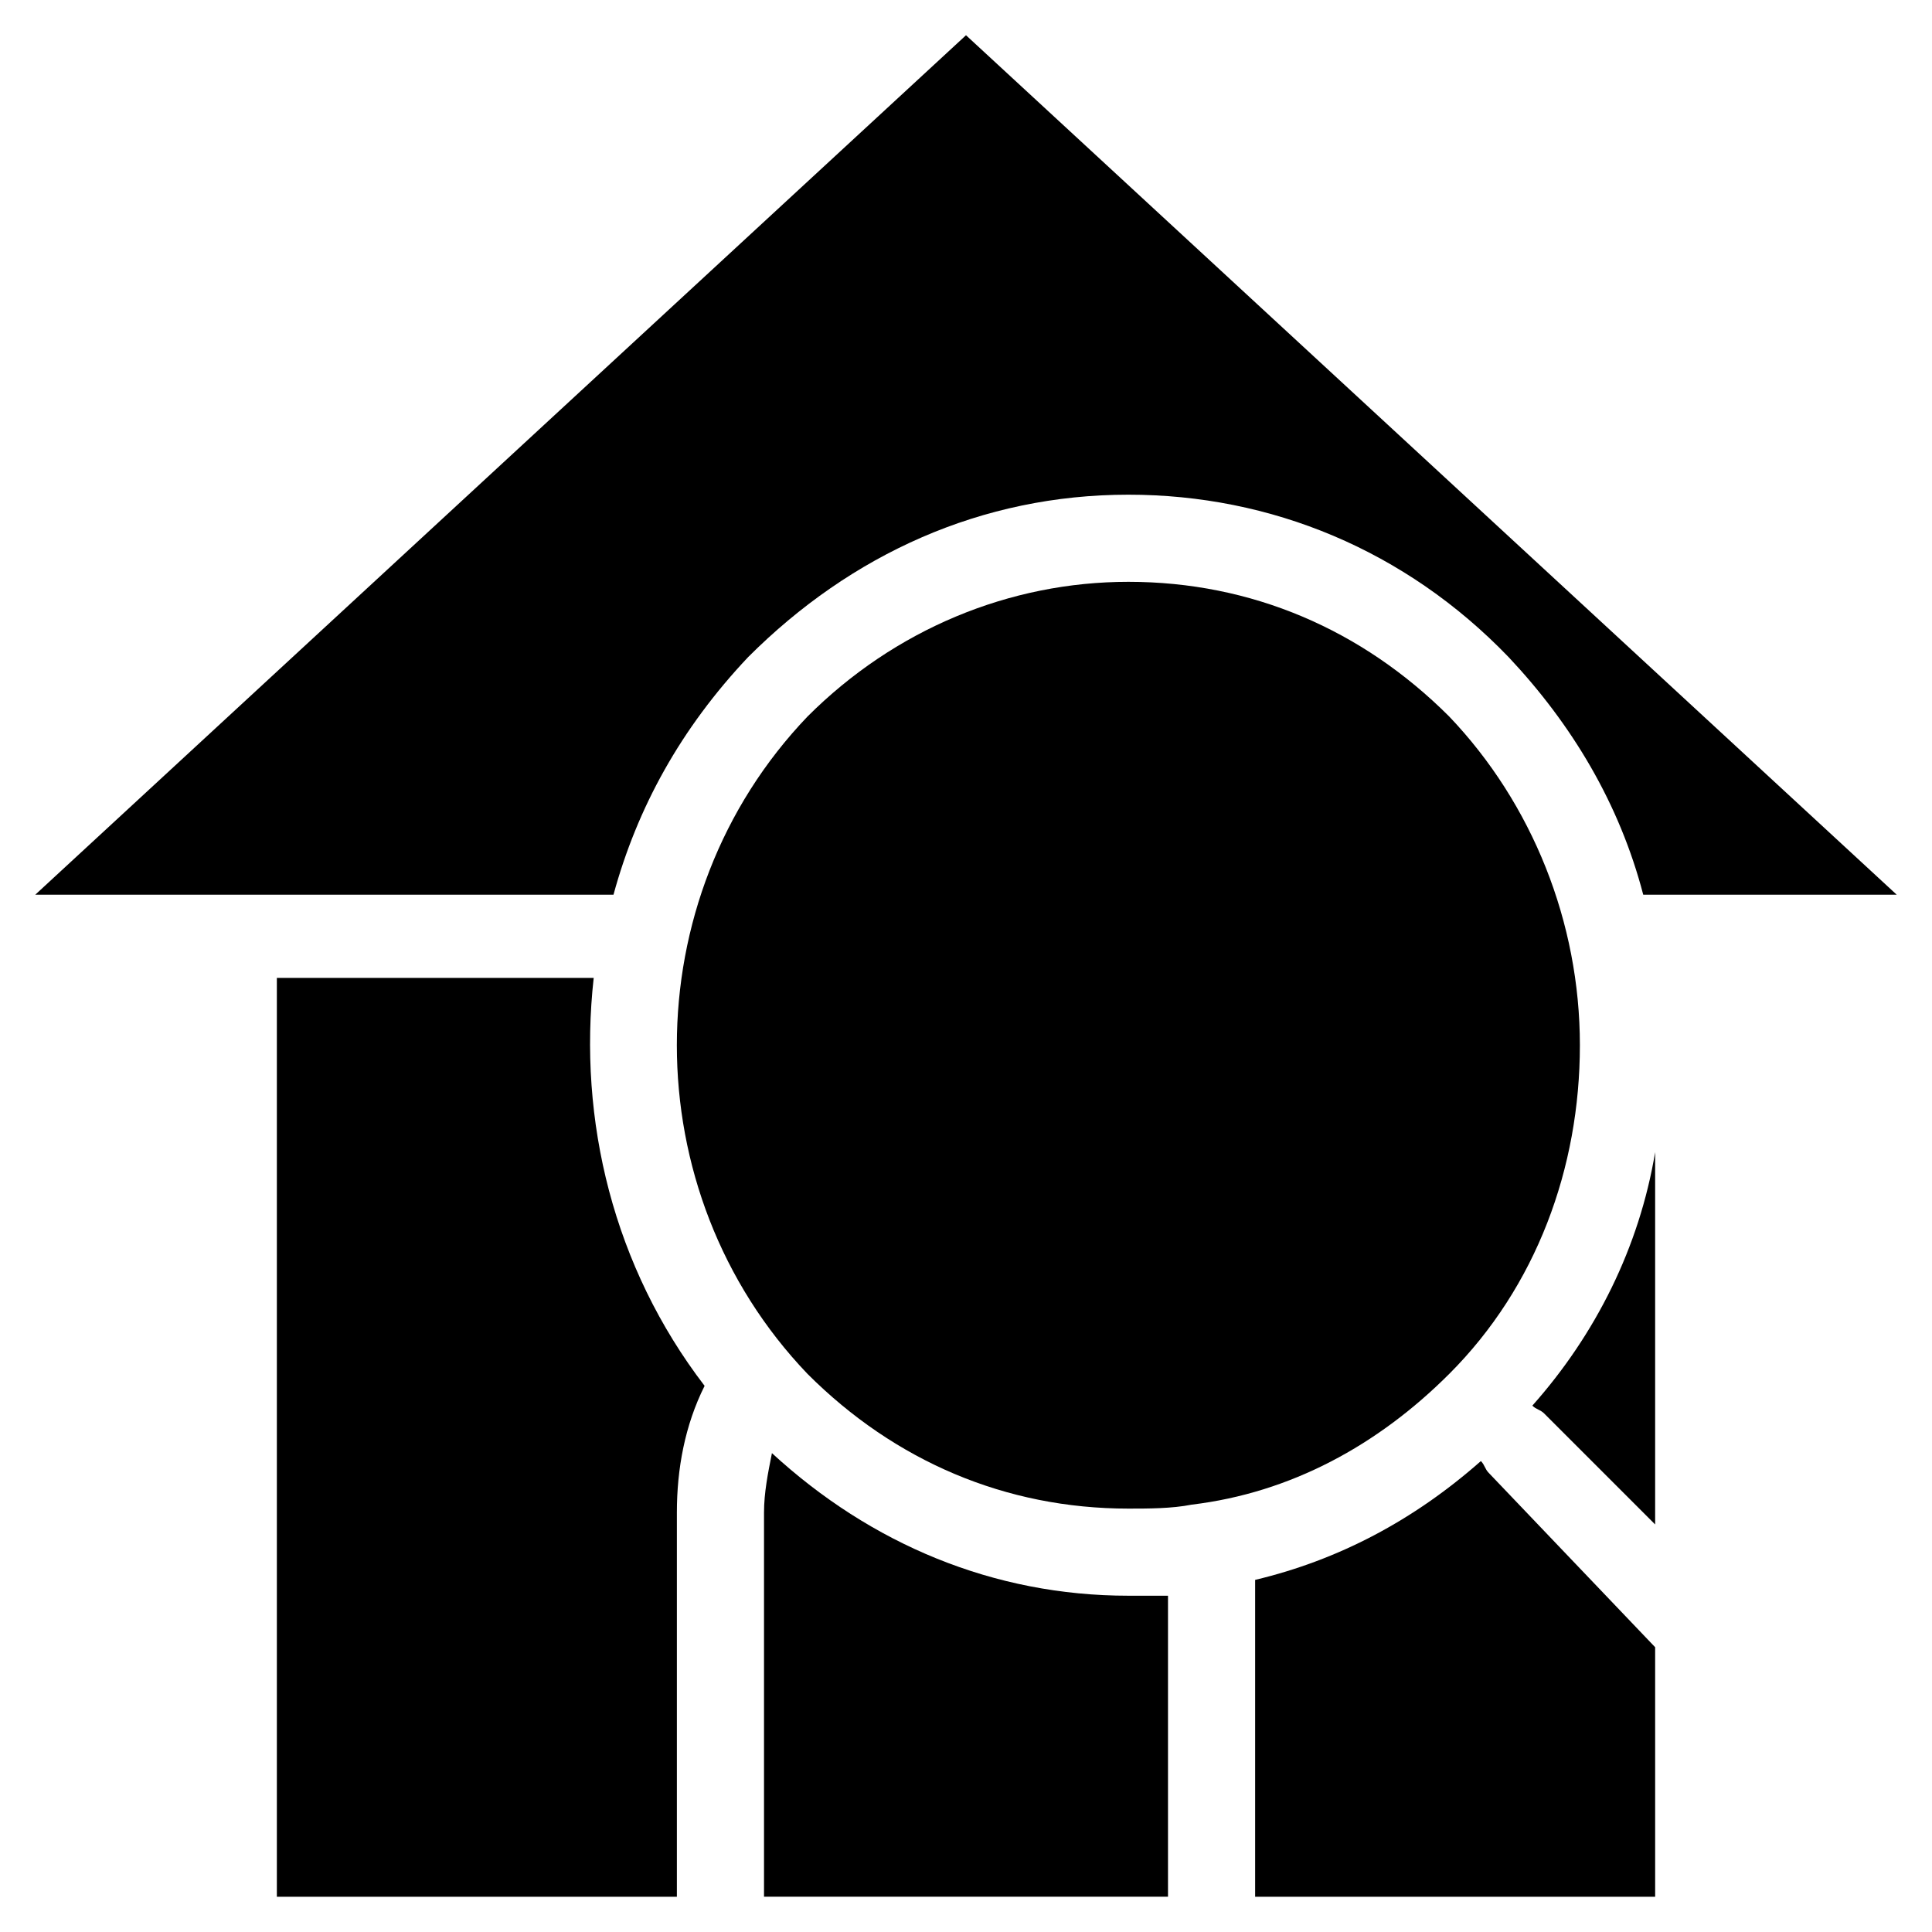
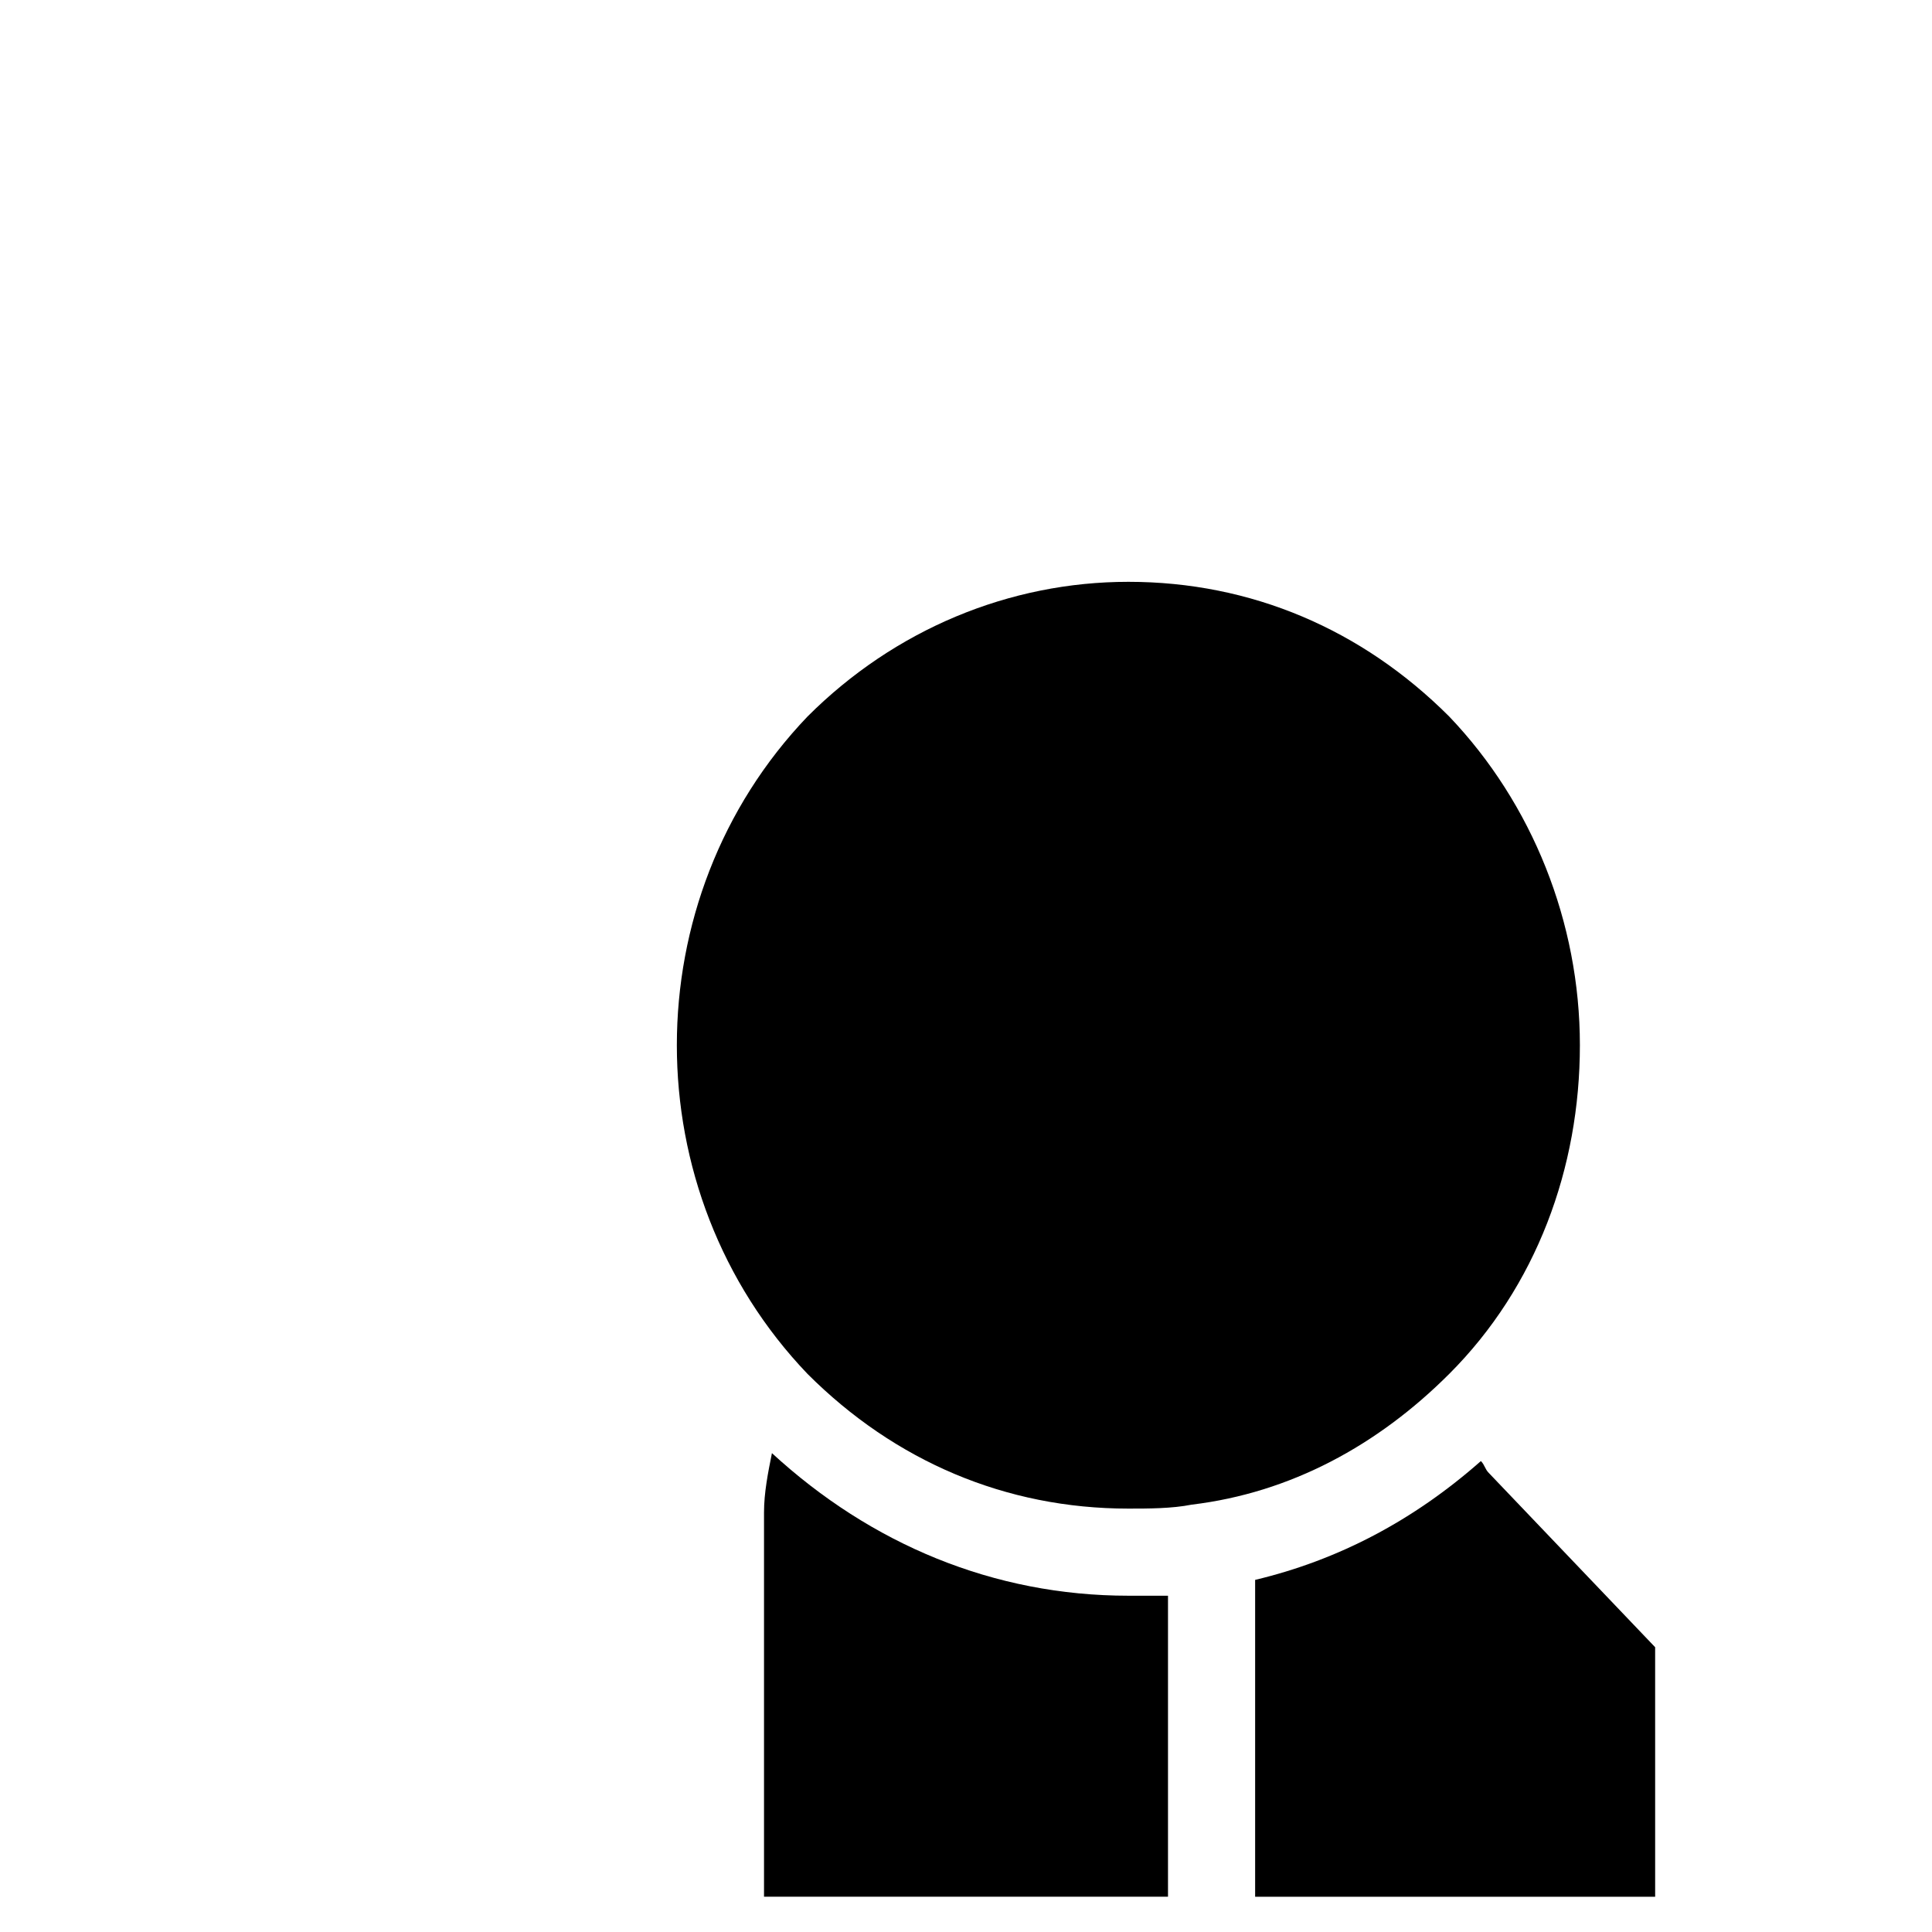
<svg xmlns="http://www.w3.org/2000/svg" fill="#000000" width="800px" height="800px" version="1.1" viewBox="144 144 512 512">
  <g>
-     <path d="m217.37 403.15v243.51h106.01v-101.81c0-11.547 2.098-23.09 7.348-33.586-24.141-31.488-33.586-70.324-29.391-108.11z" />
    <path d="m348.57 529.1c-1.051 5.246-2.098 10.496-2.098 15.742v101.81h107.06v-79.77h-10.496c-35.684 0-68.223-13.645-94.465-37.785z" />
    <path d="m528.05 508.11c23.09-23.09 34.637-54.578 34.637-87.117 0-32.539-12.594-64.027-34.637-87.117-23.09-23.09-52.48-35.688-85.02-35.688-31.488 0-61.926 12.594-85.02 35.688-46.184 48.281-46.184 125.95 0 174.23 23.09 23.09 52.48 35.688 85.02 35.688 5.246 0 11.547 0 16.793-1.051 26.242-3.148 49.332-15.746 68.227-34.637z" />
-     <path d="m400 153.34-246.66 227.77h153.24c6.297-23.09 17.844-44.082 35.688-62.977 27.289-27.289 61.926-43.035 100.76-43.035 37.785 0 73.473 14.695 100.76 43.035 16.793 17.844 29.391 38.836 35.688 62.977h67.176z" />
-     <path d="m582.63 449.33c-4.199 25.191-15.742 48.281-32.539 67.176 1.051 1.051 2.098 1.051 3.148 2.098l29.391 29.391z" />
    <path d="m582.63 580.53-44.082-46.184c-1.051-1.051-1.051-2.098-2.098-3.148-17.844 15.742-37.785 26.238-59.828 31.488v83.969h106.01z" />
  </g>
</svg>